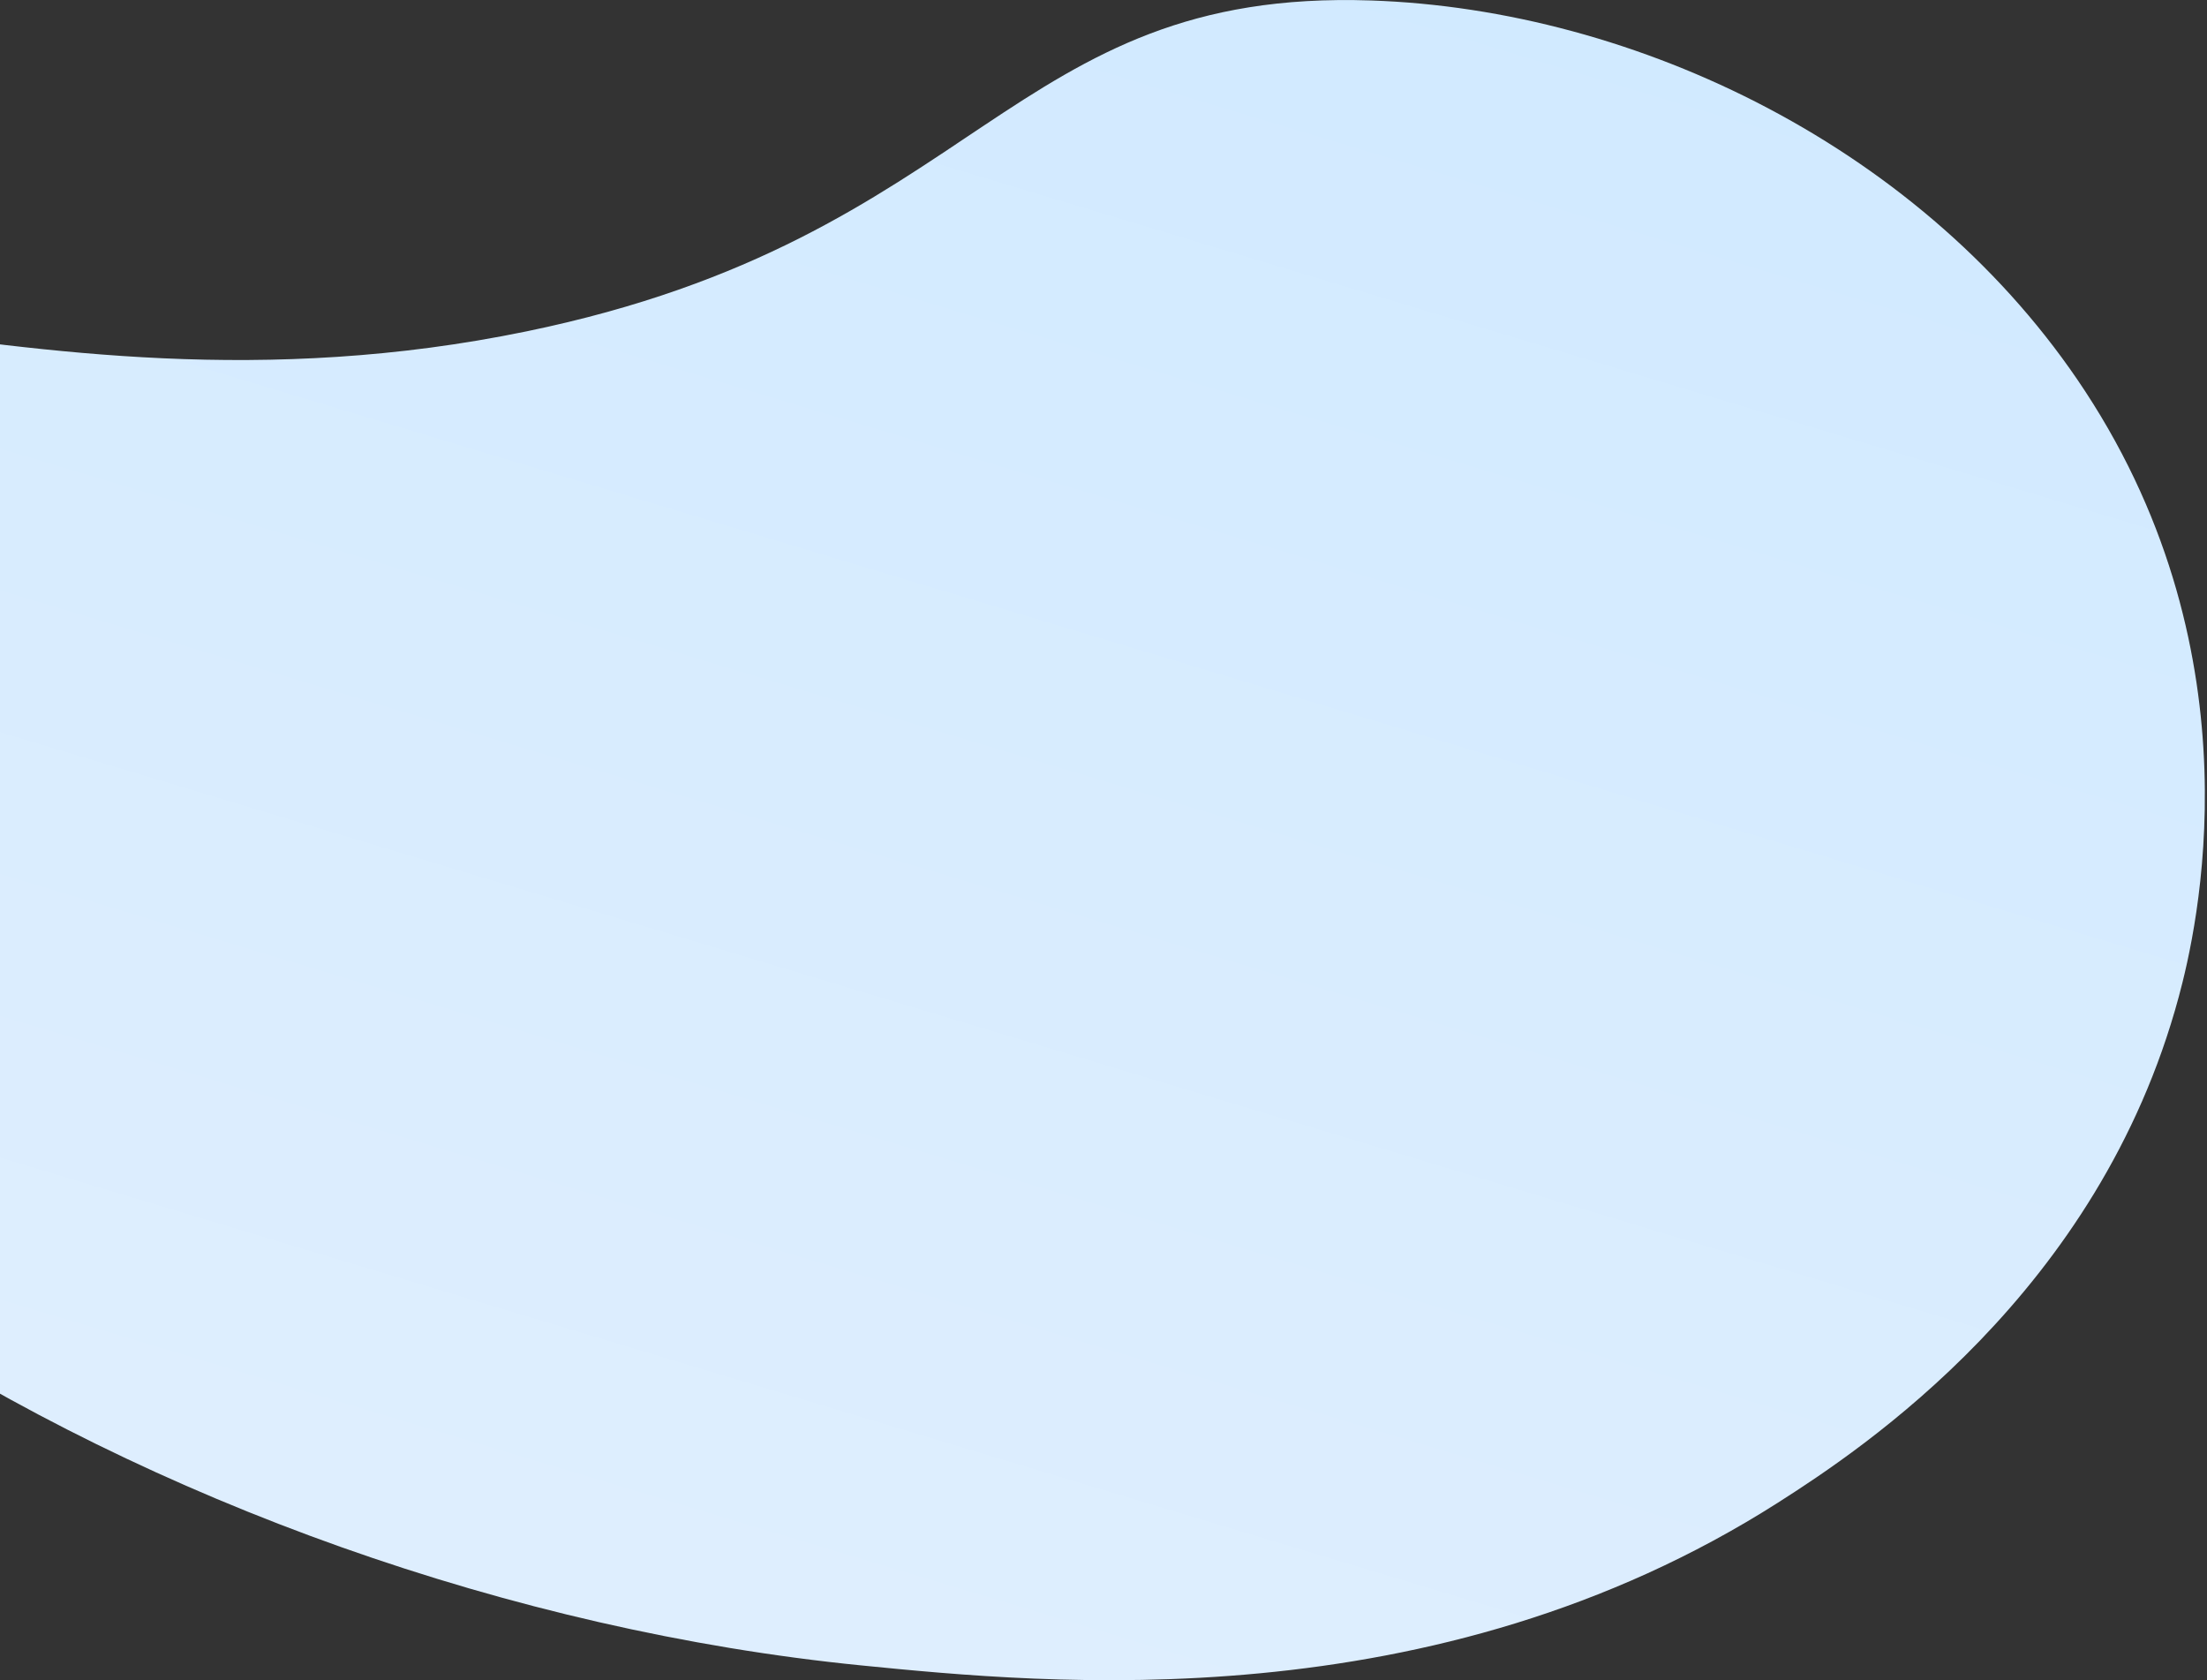
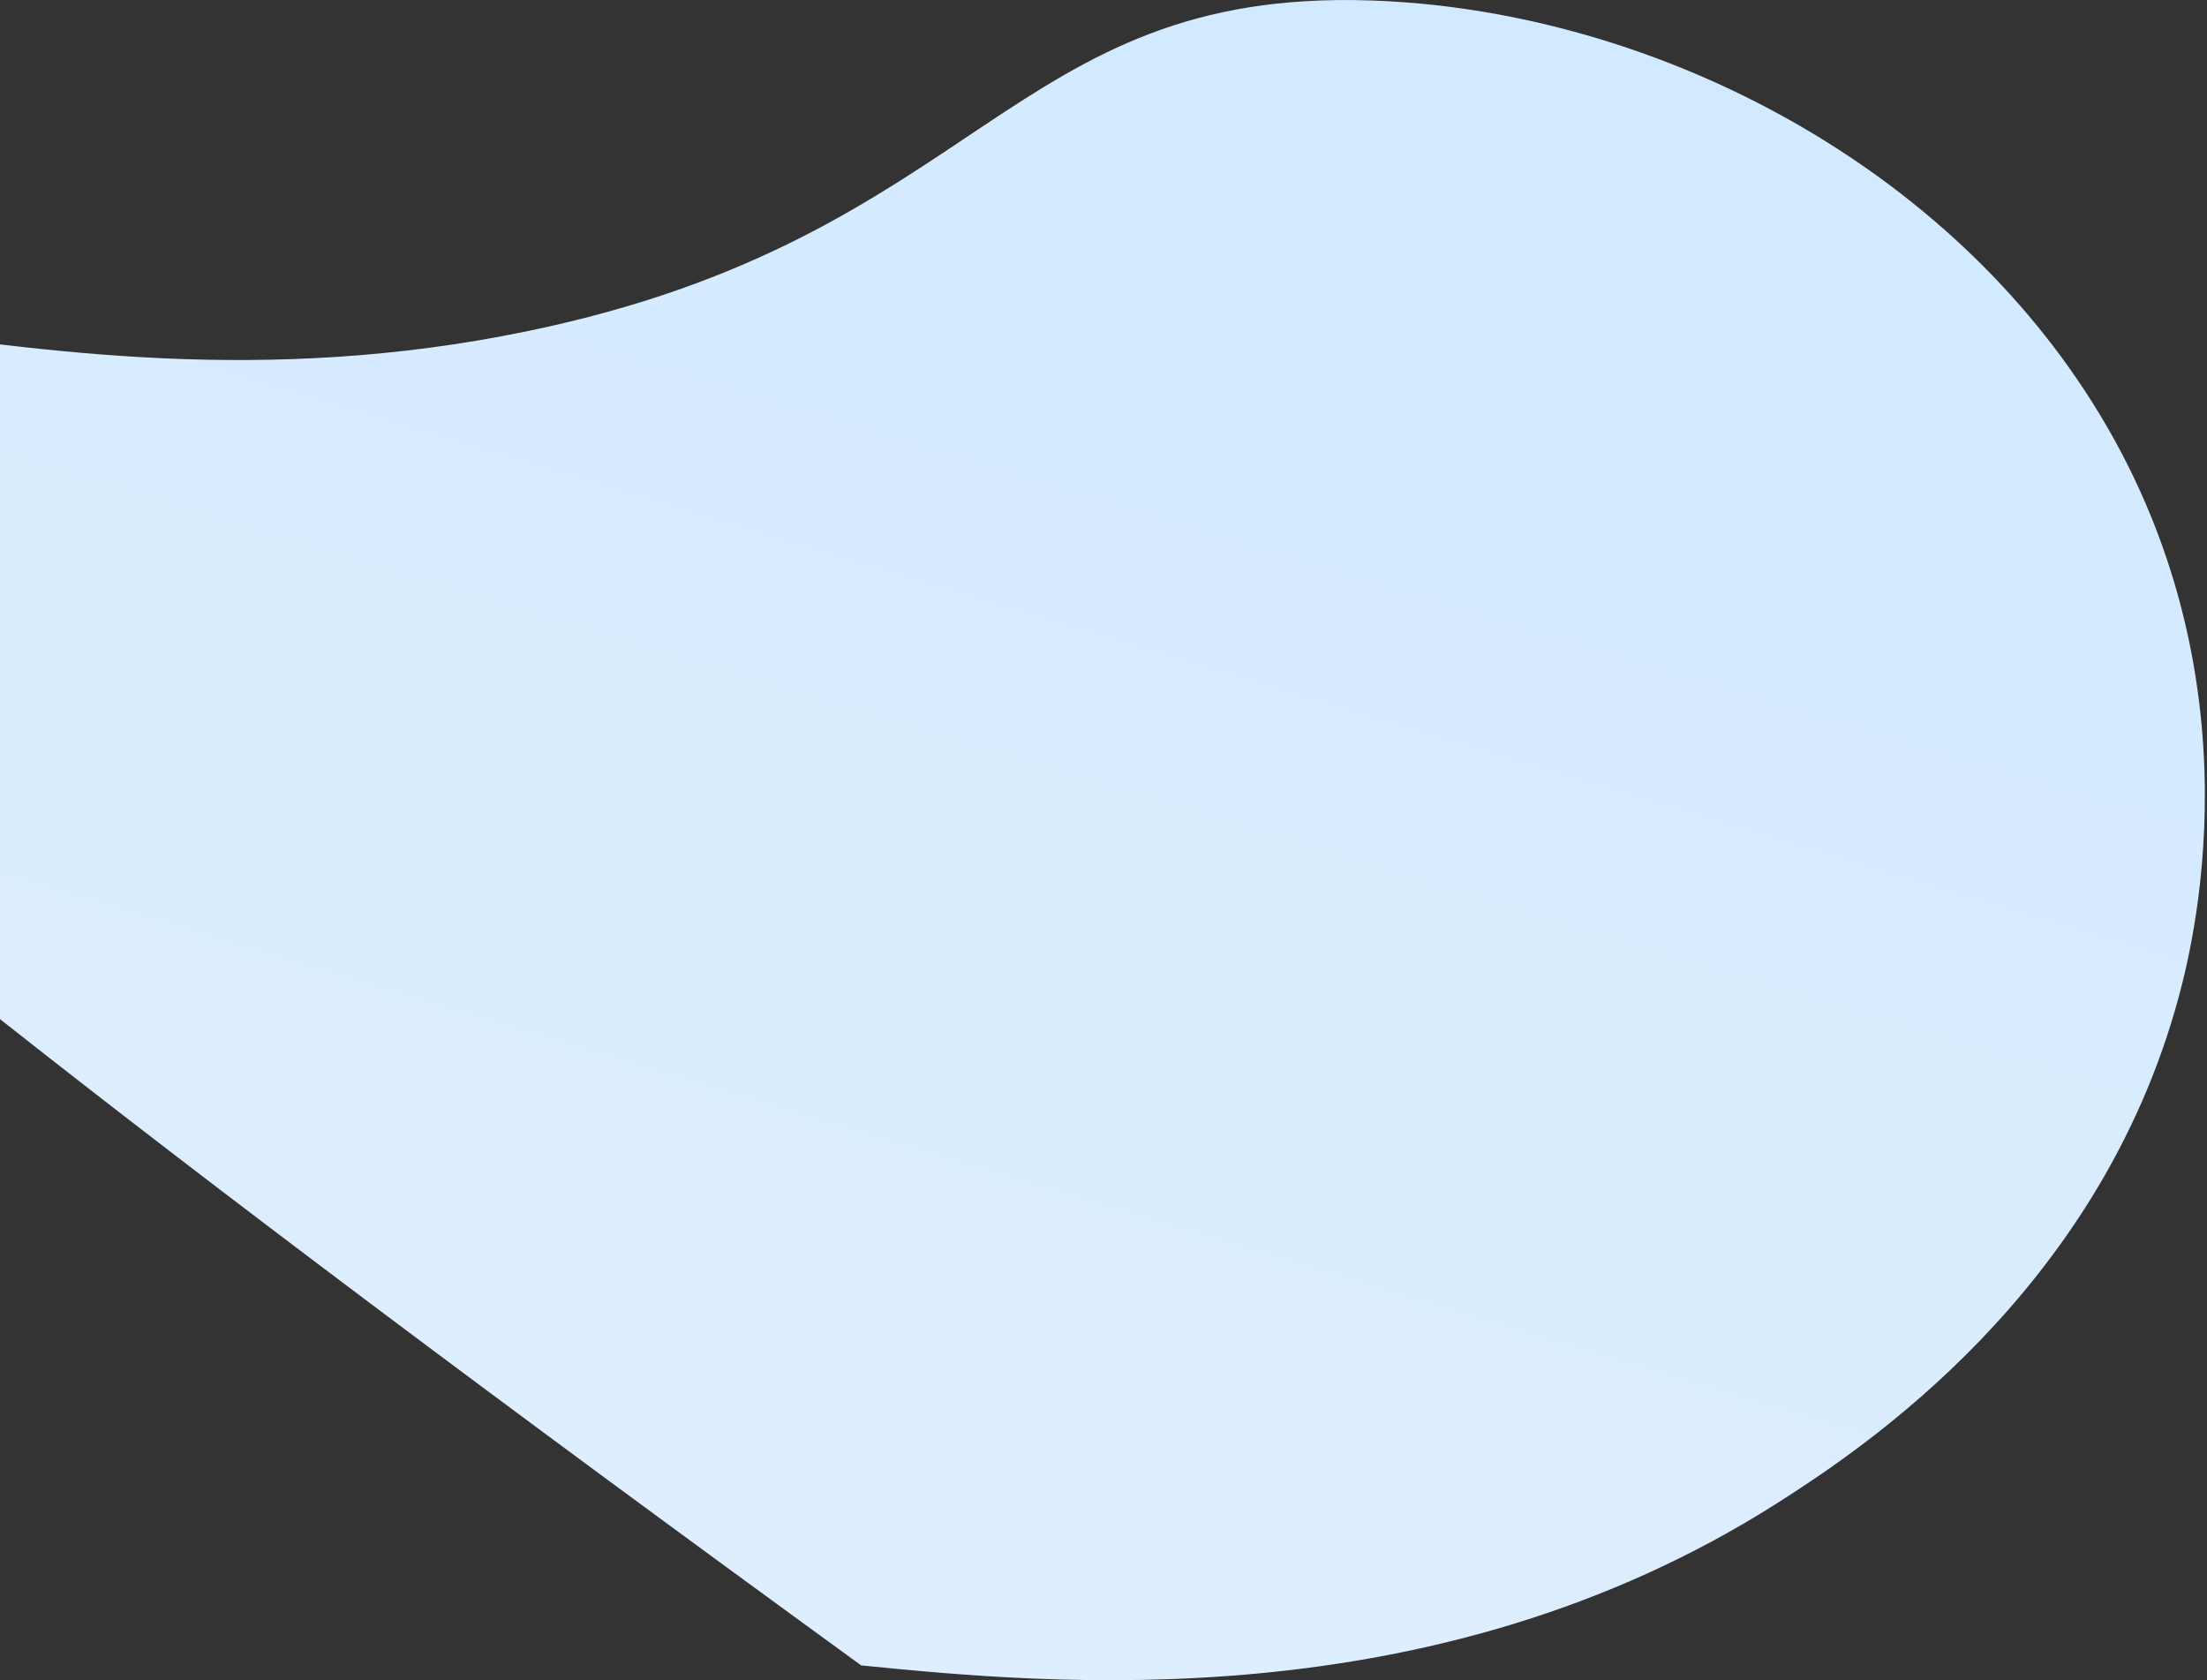
<svg xmlns="http://www.w3.org/2000/svg" width="813" height="619" viewBox="0 0 813 619" fill="none">
  <rect x="0" y="0" width="813" height="619" fill="#333333" stroke="none" />
-   <path d="M-200.659 141.268C-133.04 70.781 0.493 161.969 193.977 122.061C361.556 87.479 371.197 -4.378 505.09 0.177C602.909 3.487 709.502 54.755 768.083 144.072C832.687 242.551 809.202 342.81 802.61 367.139C773.18 476.263 685.831 533.826 655.016 553.487C528.056 634.44 385.589 620.254 317.241 613.479C60.504 587.957 -214.356 421.583 -226.595 240.701C-228.221 217.02 -231.181 173.098 -200.659 141.268Z" fill="url(#paint0_linear_1_19)" />
+   <path d="M-200.659 141.268C-133.04 70.781 0.493 161.969 193.977 122.061C361.556 87.479 371.197 -4.378 505.09 0.177C602.909 3.487 709.502 54.755 768.083 144.072C832.687 242.551 809.202 342.81 802.61 367.139C773.18 476.263 685.831 533.826 655.016 553.487C528.056 634.44 385.589 620.254 317.241 613.479C-228.221 217.02 -231.181 173.098 -200.659 141.268Z" fill="url(#paint0_linear_1_19)" />
  <defs>
    <linearGradient id="paint0_linear_1_19" x1="443.594" y1="-145.173" x2="227.197" y2="573.187" gradientUnits="userSpaceOnUse">
      <stop stop-color="#CFE9FF" />
      <stop offset="1" stop-color="#DEEEFE" />
    </linearGradient>
  </defs>
</svg>